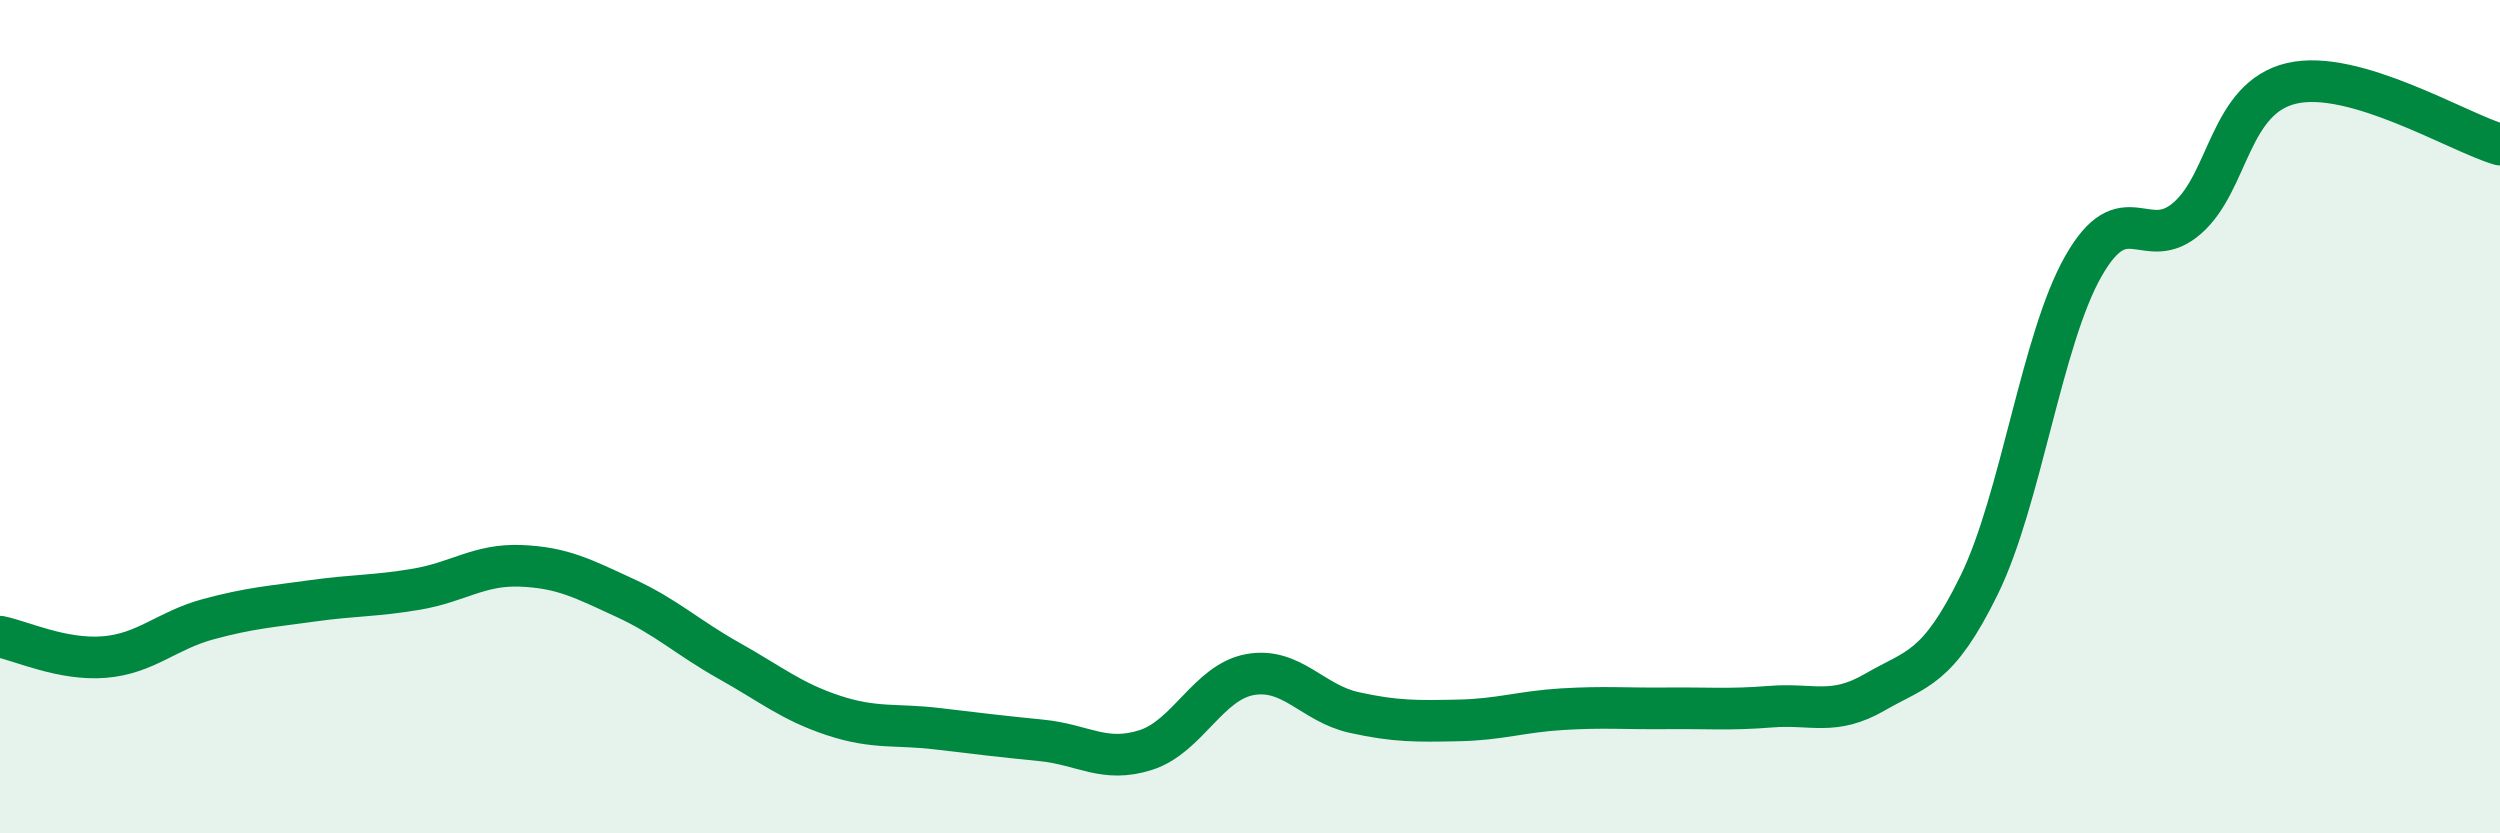
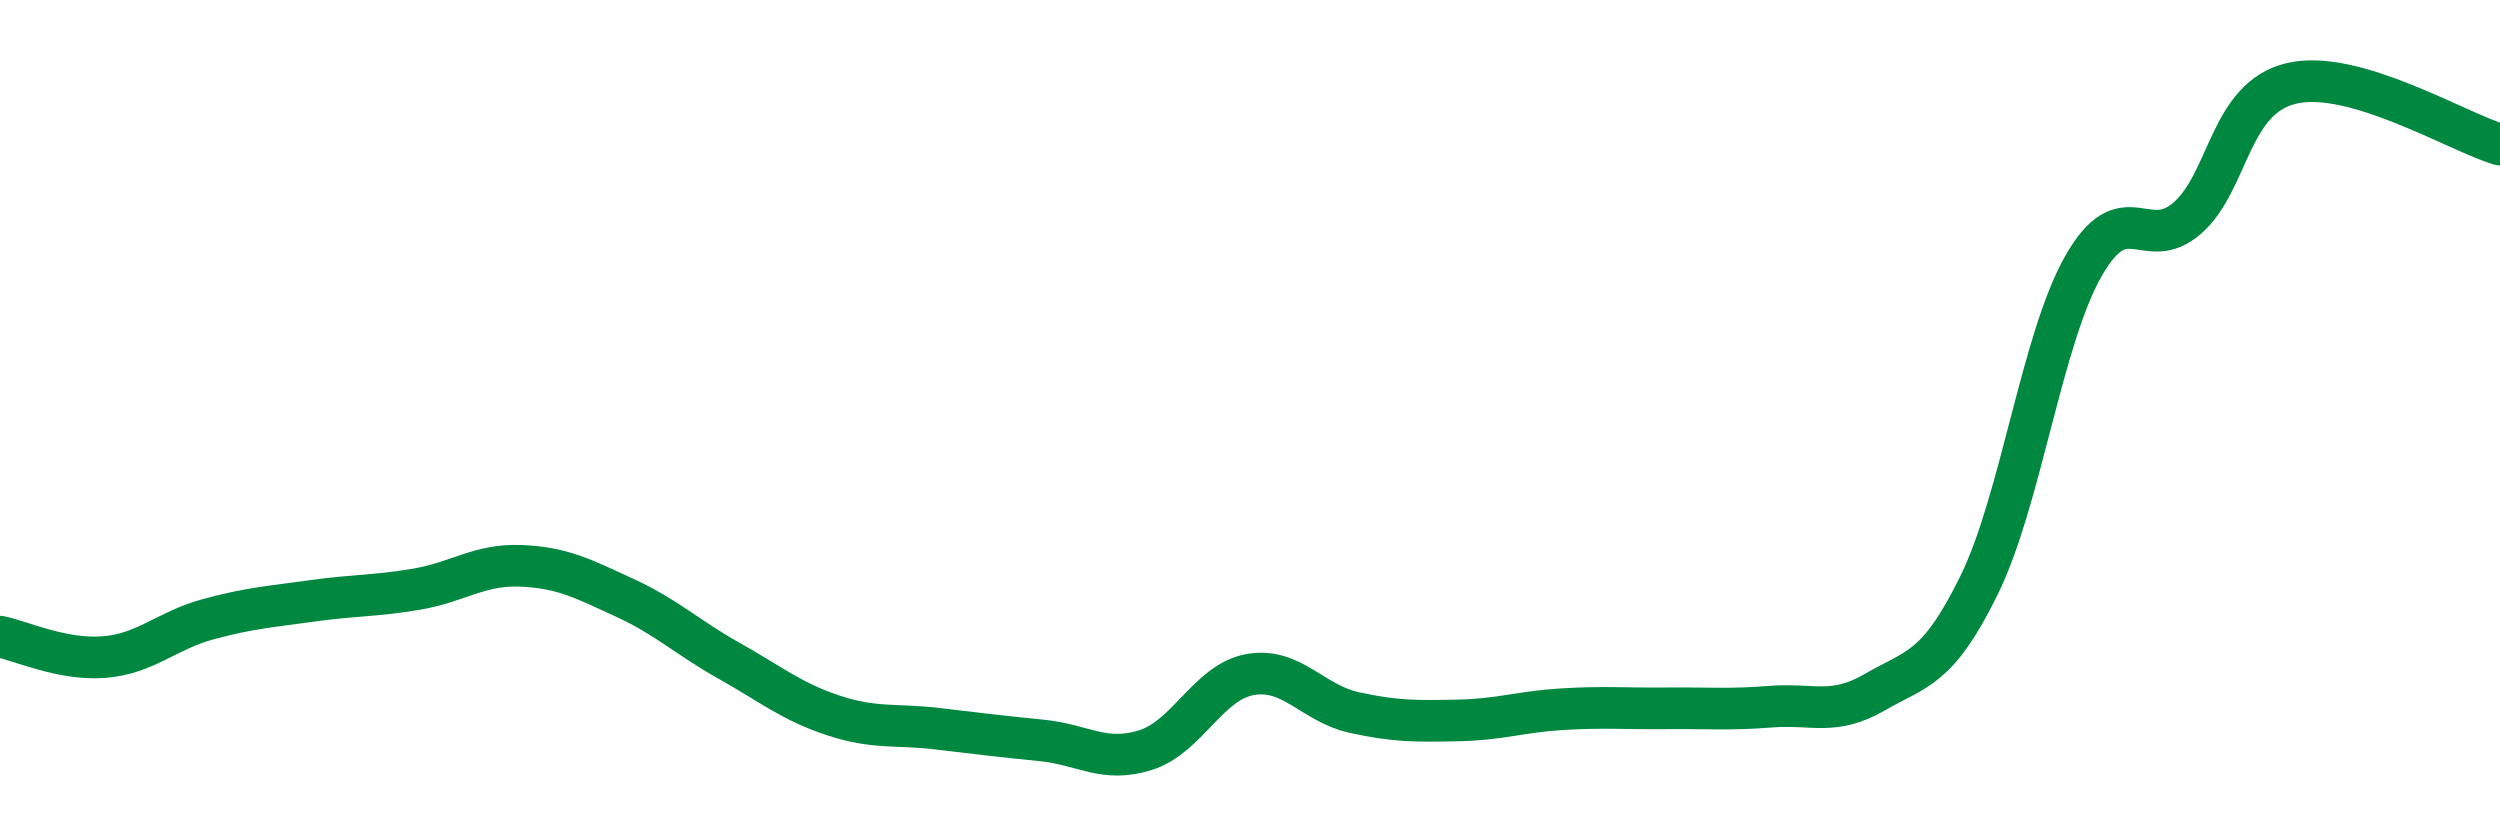
<svg xmlns="http://www.w3.org/2000/svg" width="60" height="20" viewBox="0 0 60 20">
-   <path d="M 0,15.28 C 0.5,15.38 1.5,15.85 2.5,15.77 C 3.5,15.69 4,15.13 5,14.86 C 6,14.59 6.5,14.56 7.5,14.42 C 8.5,14.28 9,14.31 10,14.14 C 11,13.97 11.5,13.54 12.5,13.58 C 13.5,13.62 14,13.89 15,14.35 C 16,14.81 16.5,15.3 17.5,15.86 C 18.5,16.42 19,16.84 20,17.17 C 21,17.5 21.5,17.37 22.5,17.49 C 23.5,17.61 24,17.67 25,17.77 C 26,17.87 26.5,18.32 27.5,18 C 28.5,17.68 29,16.37 30,16.19 C 31,16.01 31.5,16.88 32.5,17.1 C 33.5,17.32 34,17.31 35,17.29 C 36,17.27 36.5,17.08 37.5,17.02 C 38.5,16.96 39,17.01 40,17 C 41,16.99 41.5,17.04 42.5,16.96 C 43.5,16.88 44,17.19 45,16.61 C 46,16.03 46.5,16.08 47.5,14.04 C 48.5,12 49,8.15 50,6.39 C 51,4.63 51.5,6.11 52.5,5.23 C 53.5,4.35 53.5,2.35 55,2 C 56.5,1.65 59,3.18 60,3.47L60 20L0 20Z" fill="#008740" opacity="0.1" stroke-linecap="round" stroke-linejoin="round" />
  <path d="M 0,15.28 C 0.5,15.38 1.5,15.85 2.5,15.77 C 3.5,15.69 4,15.13 5,14.86 C 6,14.59 6.5,14.56 7.5,14.42 C 8.5,14.28 9,14.31 10,14.14 C 11,13.97 11.5,13.54 12.5,13.58 C 13.5,13.62 14,13.89 15,14.35 C 16,14.81 16.5,15.3 17.5,15.86 C 18.5,16.42 19,16.84 20,17.17 C 21,17.5 21.5,17.37 22.5,17.49 C 23.5,17.61 24,17.67 25,17.77 C 26,17.87 26.5,18.32 27.5,18 C 28.5,17.68 29,16.37 30,16.19 C 31,16.01 31.5,16.88 32.5,17.1 C 33.5,17.32 34,17.31 35,17.29 C 36,17.27 36.5,17.08 37.5,17.02 C 38.5,16.96 39,17.01 40,17 C 41,16.99 41.5,17.04 42.5,16.96 C 43.5,16.88 44,17.19 45,16.61 C 46,16.03 46.5,16.08 47.5,14.04 C 48.5,12 49,8.15 50,6.39 C 51,4.63 51.5,6.11 52.5,5.23 C 53.5,4.35 53.5,2.35 55,2 C 56.5,1.65 59,3.18 60,3.47" stroke="#008740" stroke-width="1" fill="none" stroke-linecap="round" stroke-linejoin="round" />
</svg>